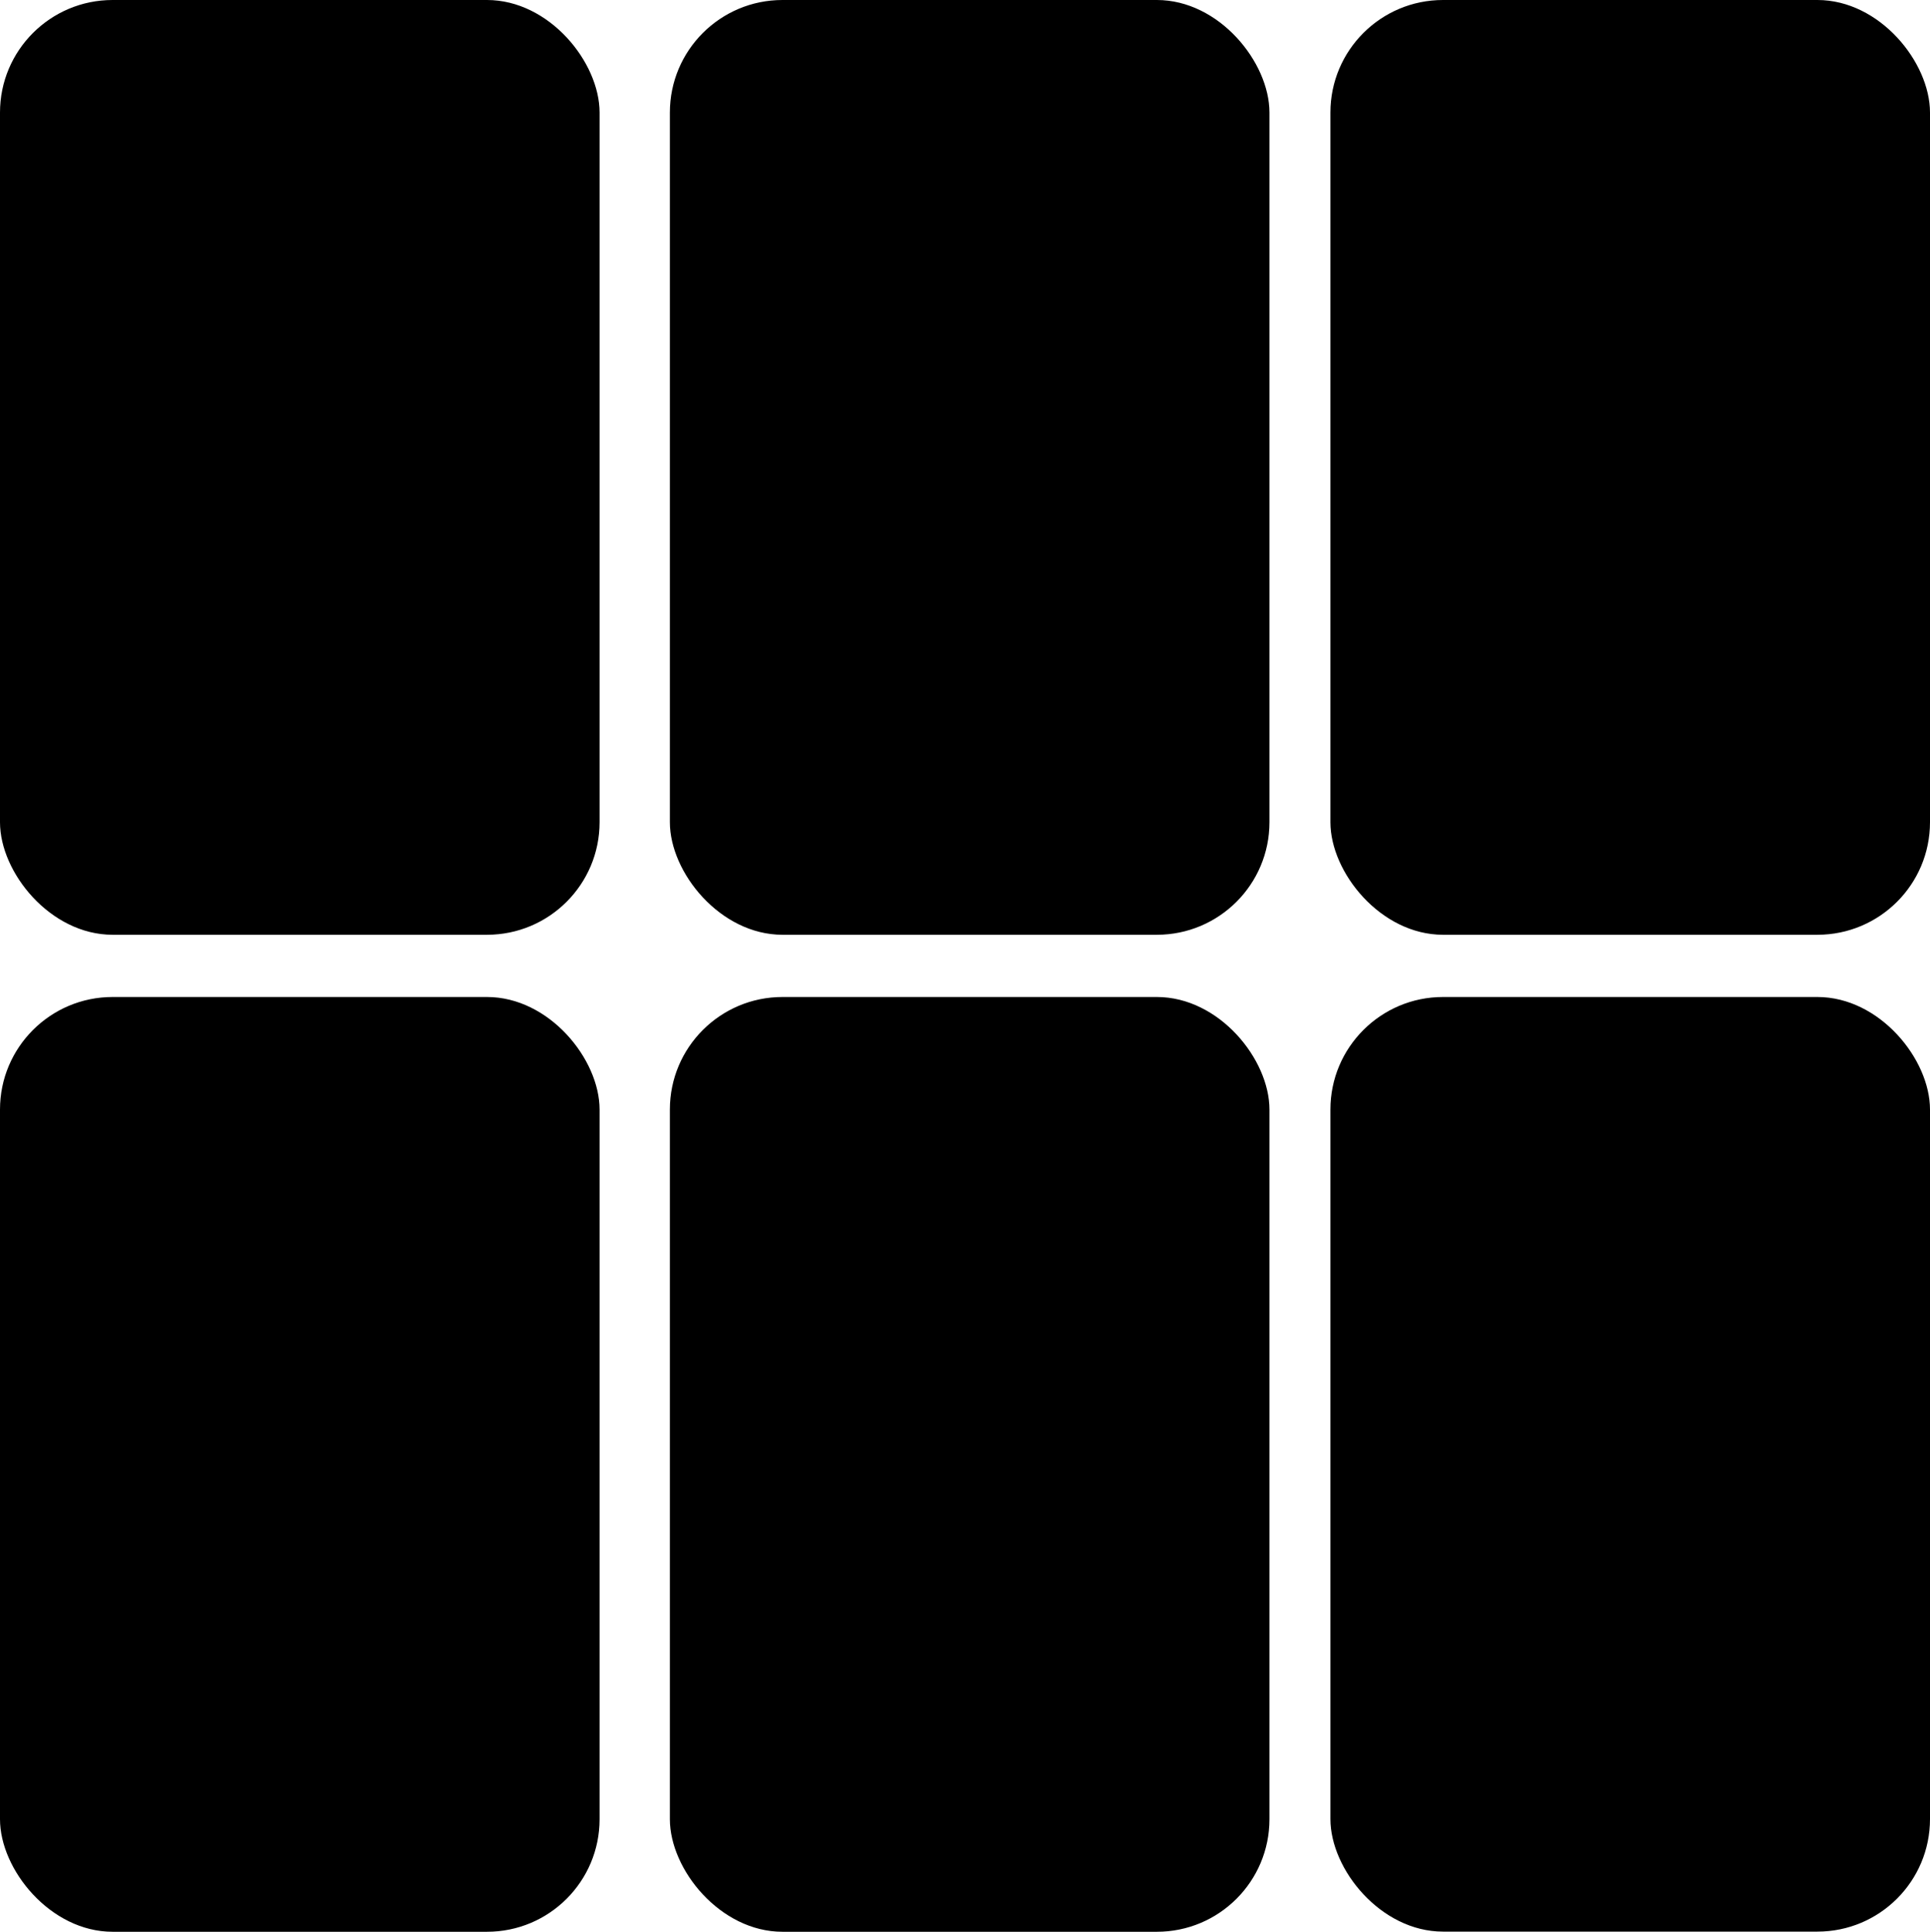
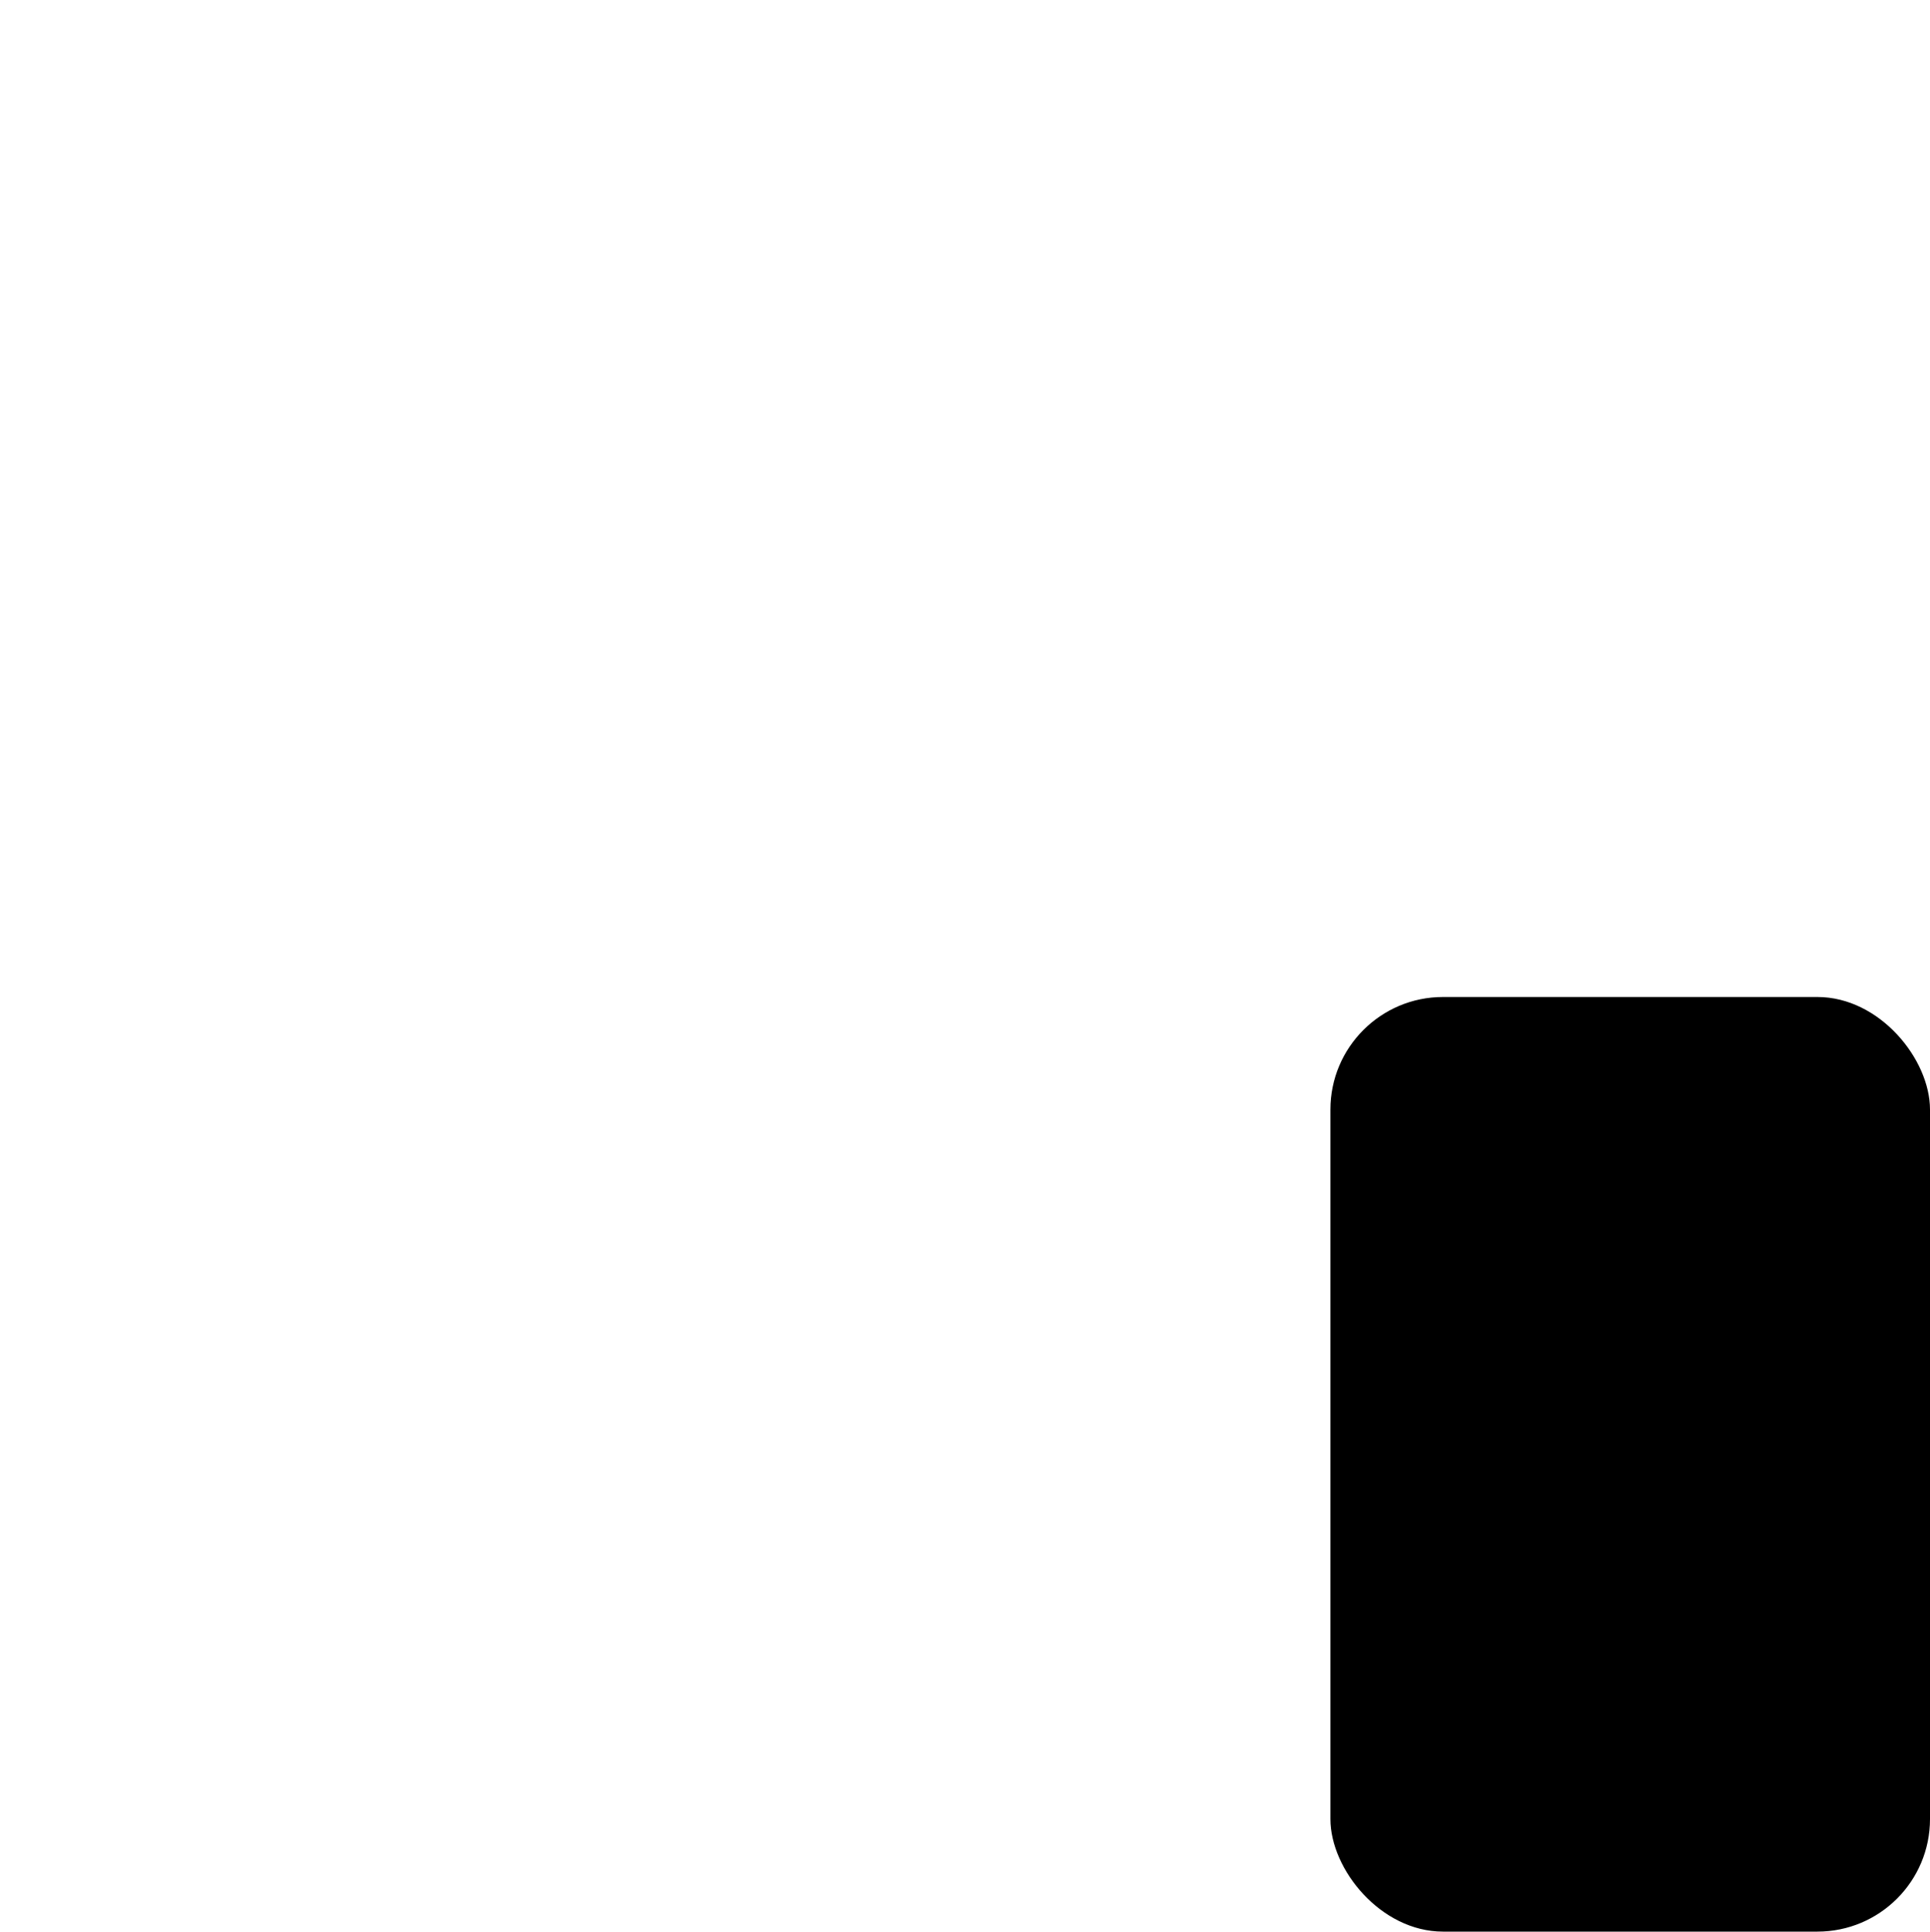
<svg xmlns="http://www.w3.org/2000/svg" viewBox="0 0 120 120.13">
  <g id="Calque_2" data-name="Calque 2">
    <g id="Calque_1-2" data-name="Calque 1">
-       <rect width="37.28" height="58.13" rx="7" ry="7" />
-       <rect x="82.72" width="37.28" height="58.13" rx="7" ry="7" />
-       <rect x="41.65" width="37.28" height="58.13" rx="7" ry="7" />
-       <rect y="62" width="37.28" height="58.13" rx="7" ry="7" />
      <rect x="82.72" y="62" width="37.28" height="58.12" rx="7" ry="7" />
-       <rect x="41.65" y="62" width="37.28" height="58.13" rx="7" ry="7" />
    </g>
  </g>
</svg>